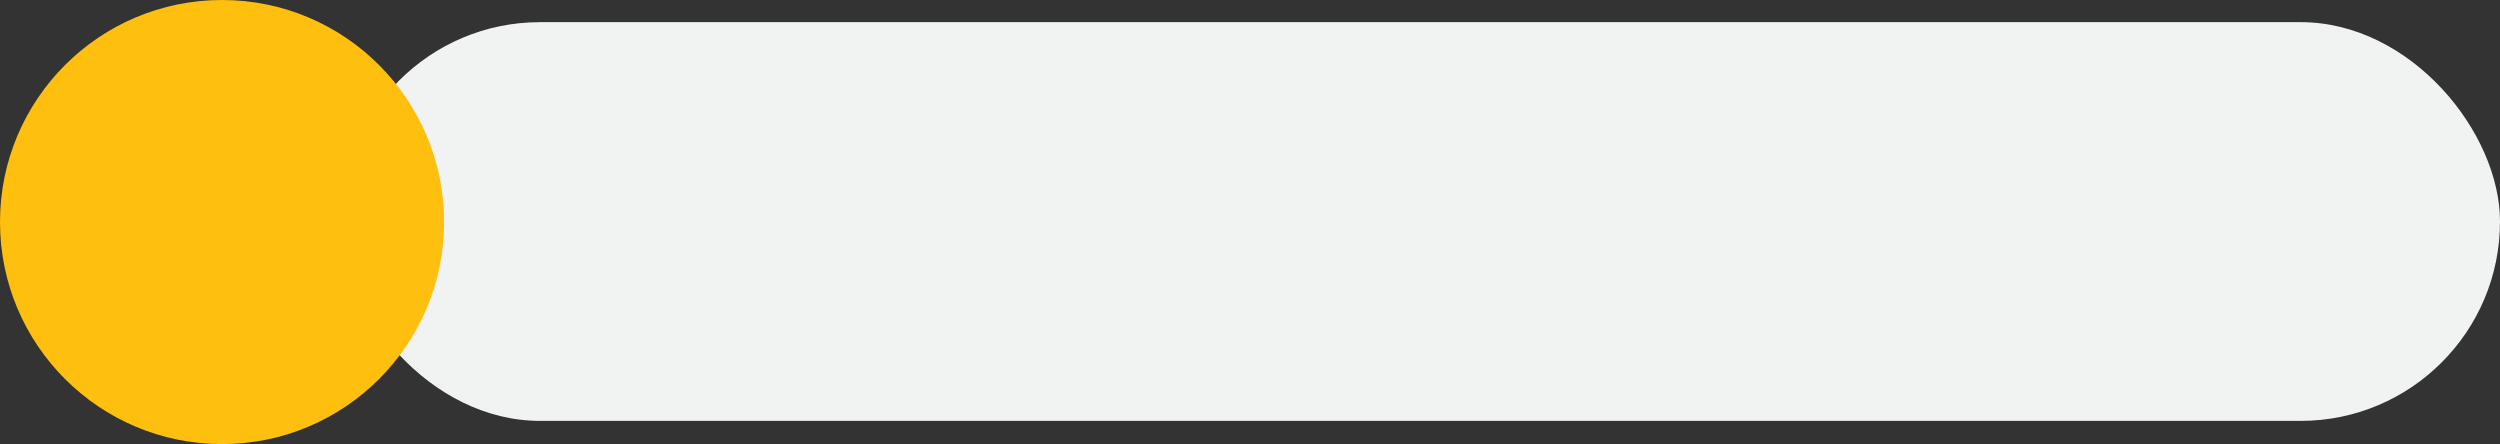
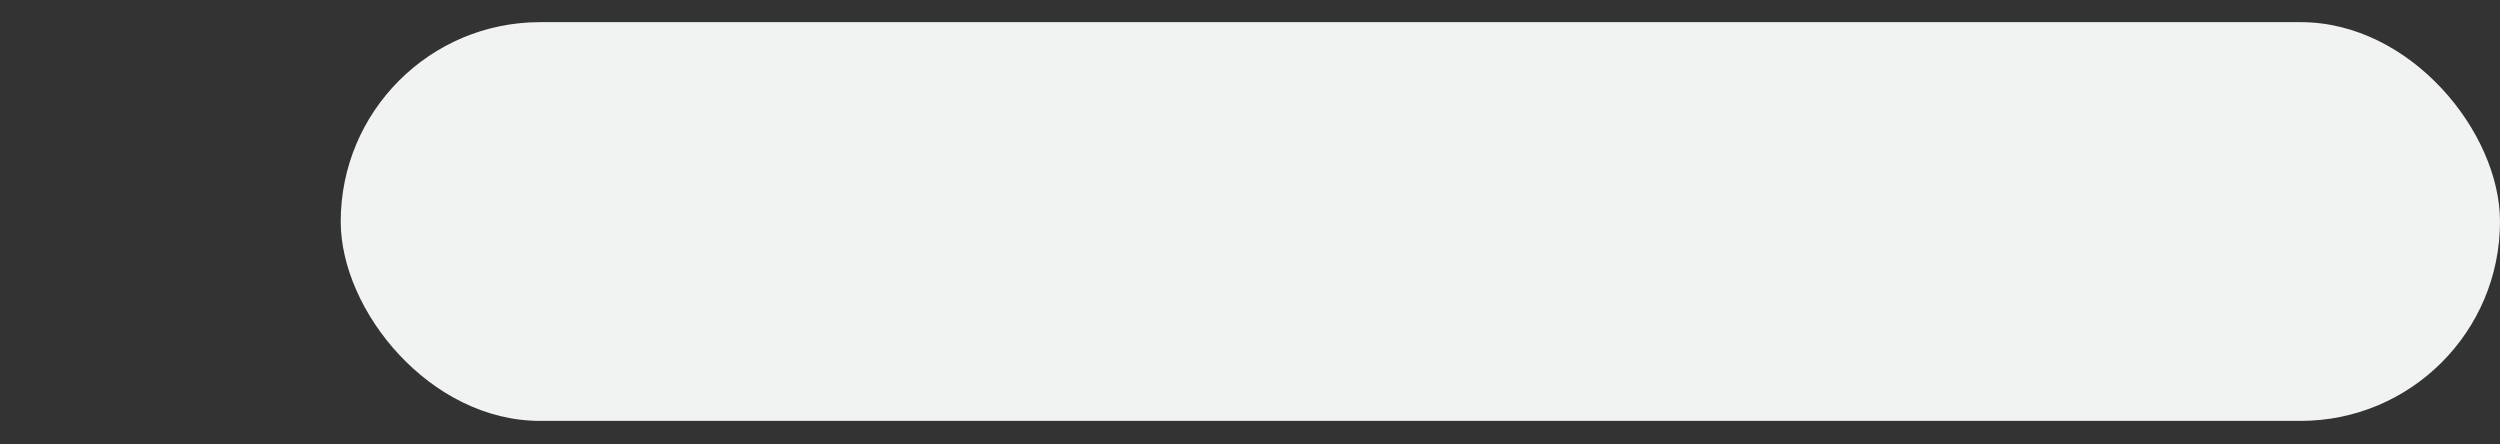
<svg xmlns="http://www.w3.org/2000/svg" fill="#000000" height="42.1" preserveAspectRatio="xMidYMid meet" version="1" viewBox="10.1 29.0 237.0 42.1" width="237" zoomAndPan="magnify">
  <rect x="10.1" y="29.0" width="237.0" height="42.1" fill="#333333" stroke="none" />
  <g id="change1_1">
    <rect fill="#f1f2f2" height="37.8" rx="18.9" ry="18.9" width="204.7" x="42.4" y="31.1" />
  </g>
  <g id="change2_1">
-     <circle cx="31.15" cy="50.05" fill="#febf0e" r="21.05" />
-   </g>
+     </g>
</svg>